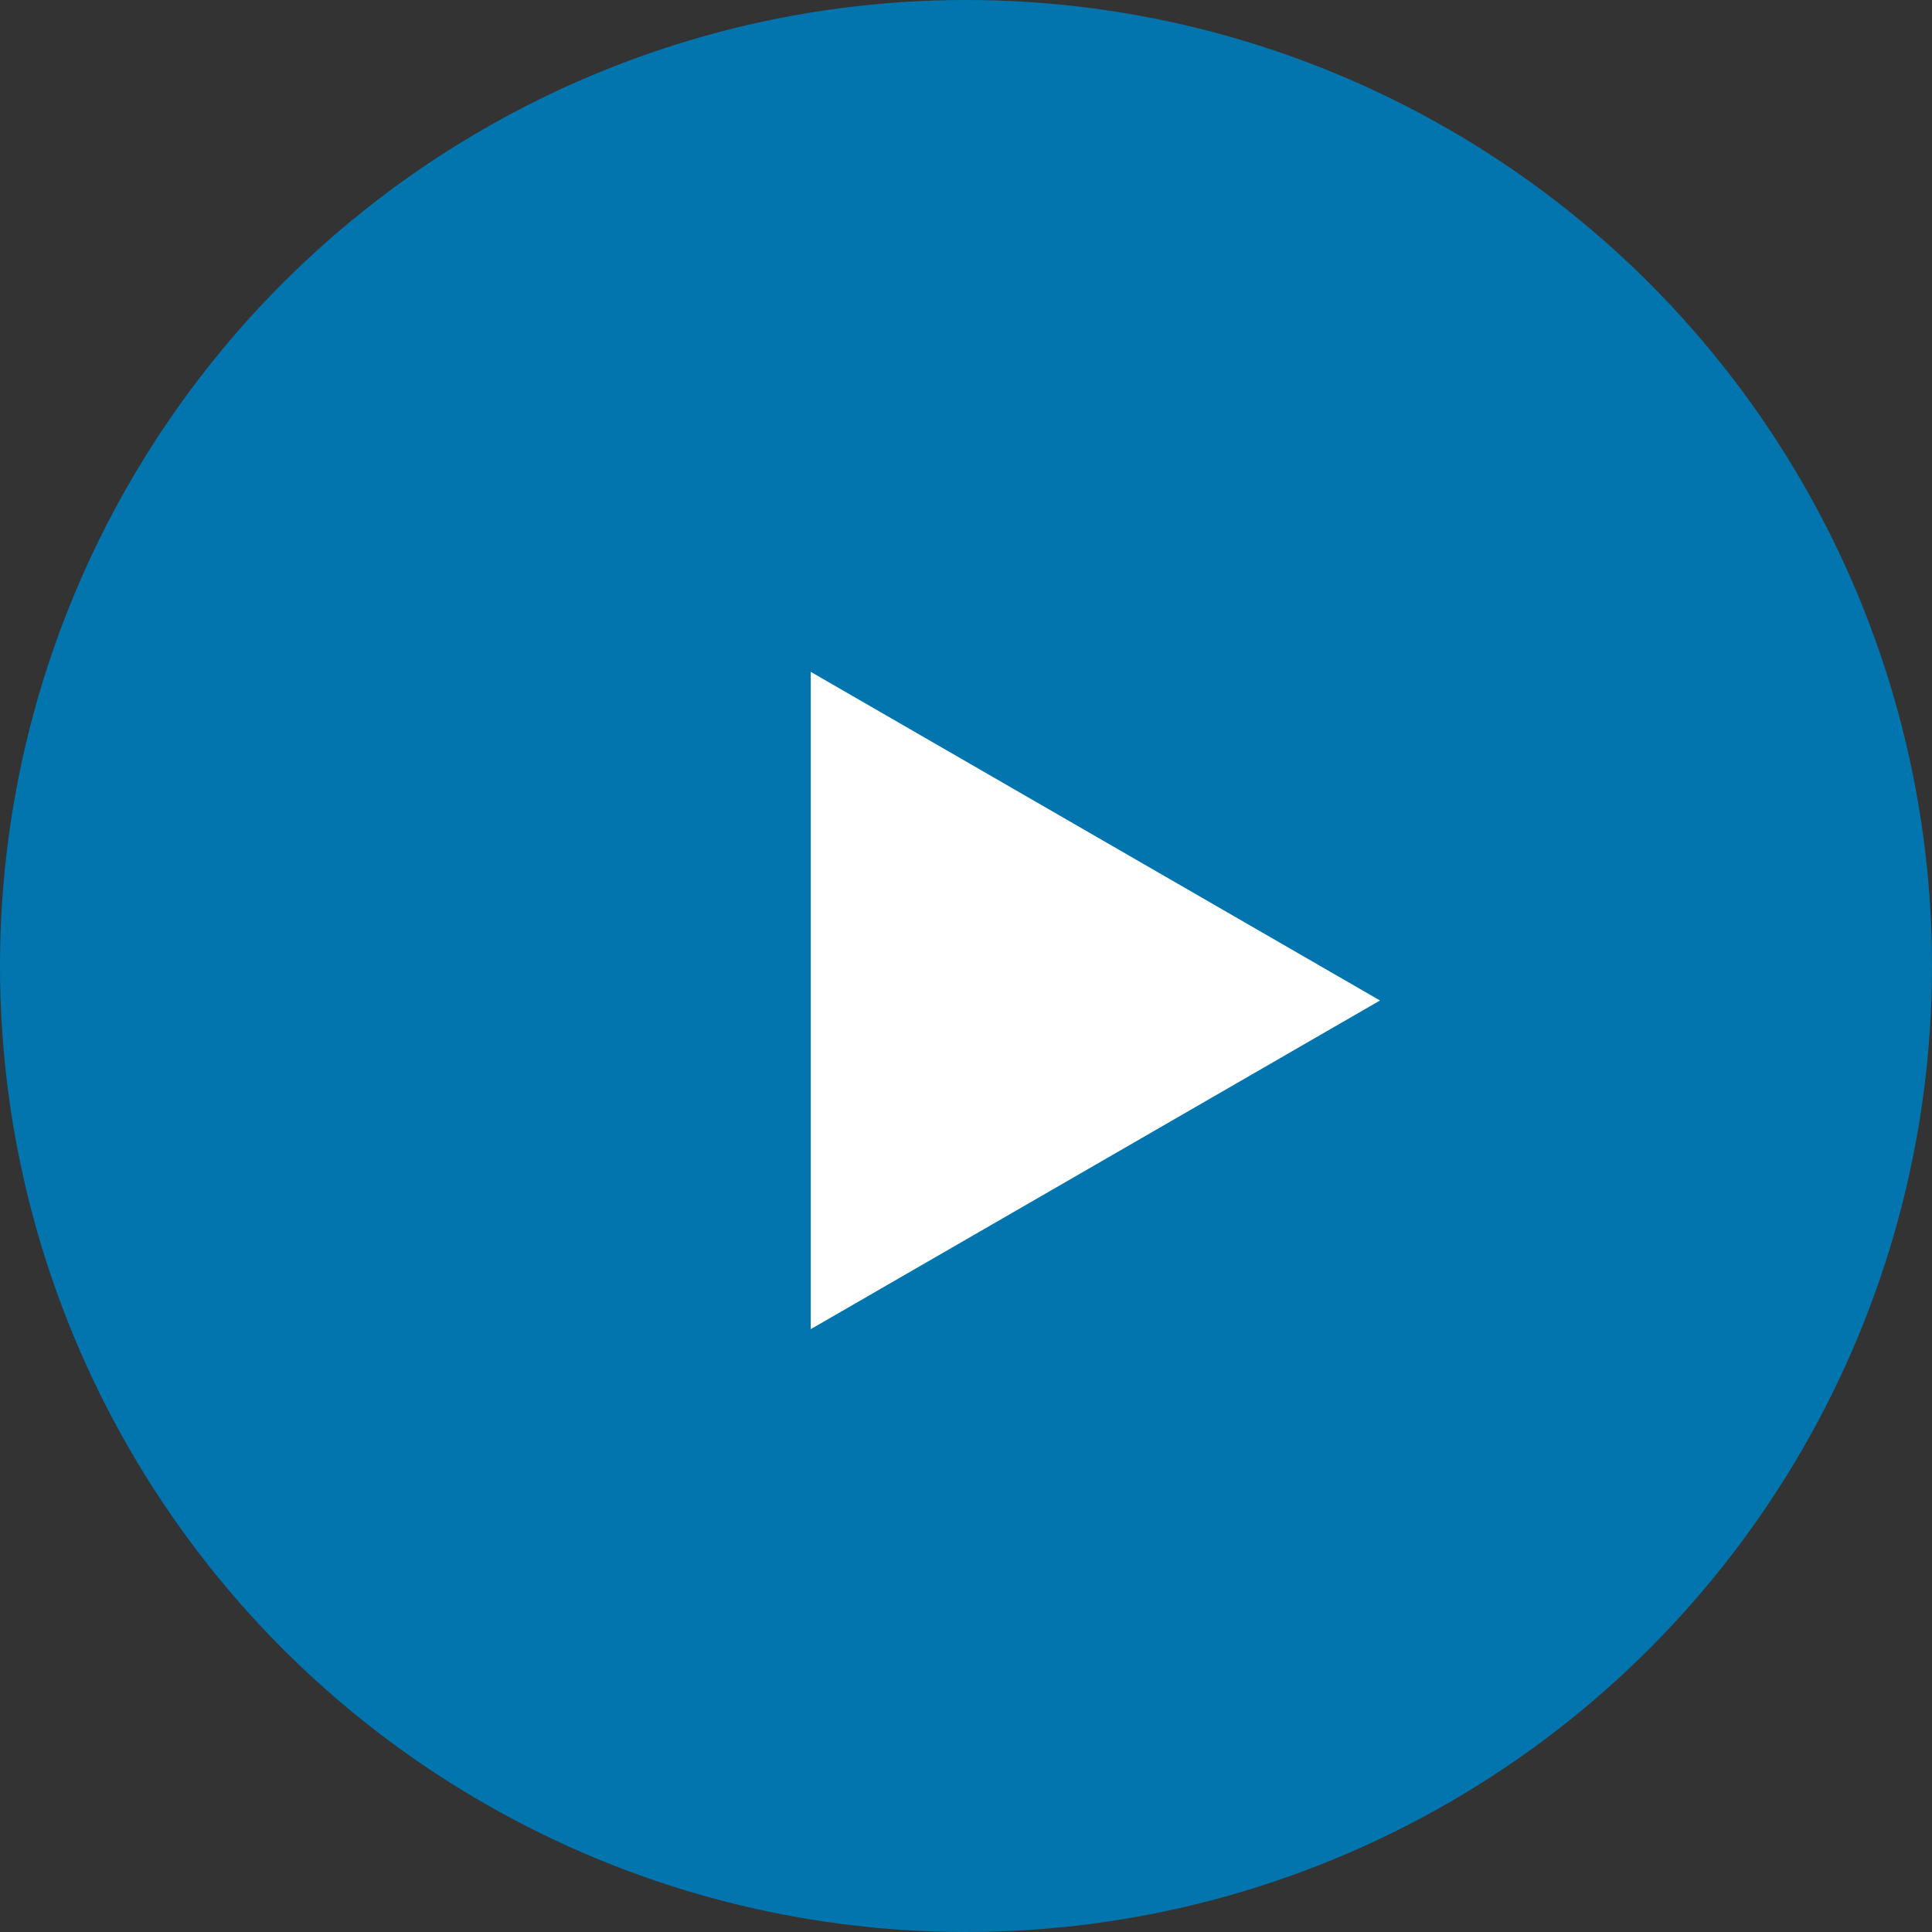
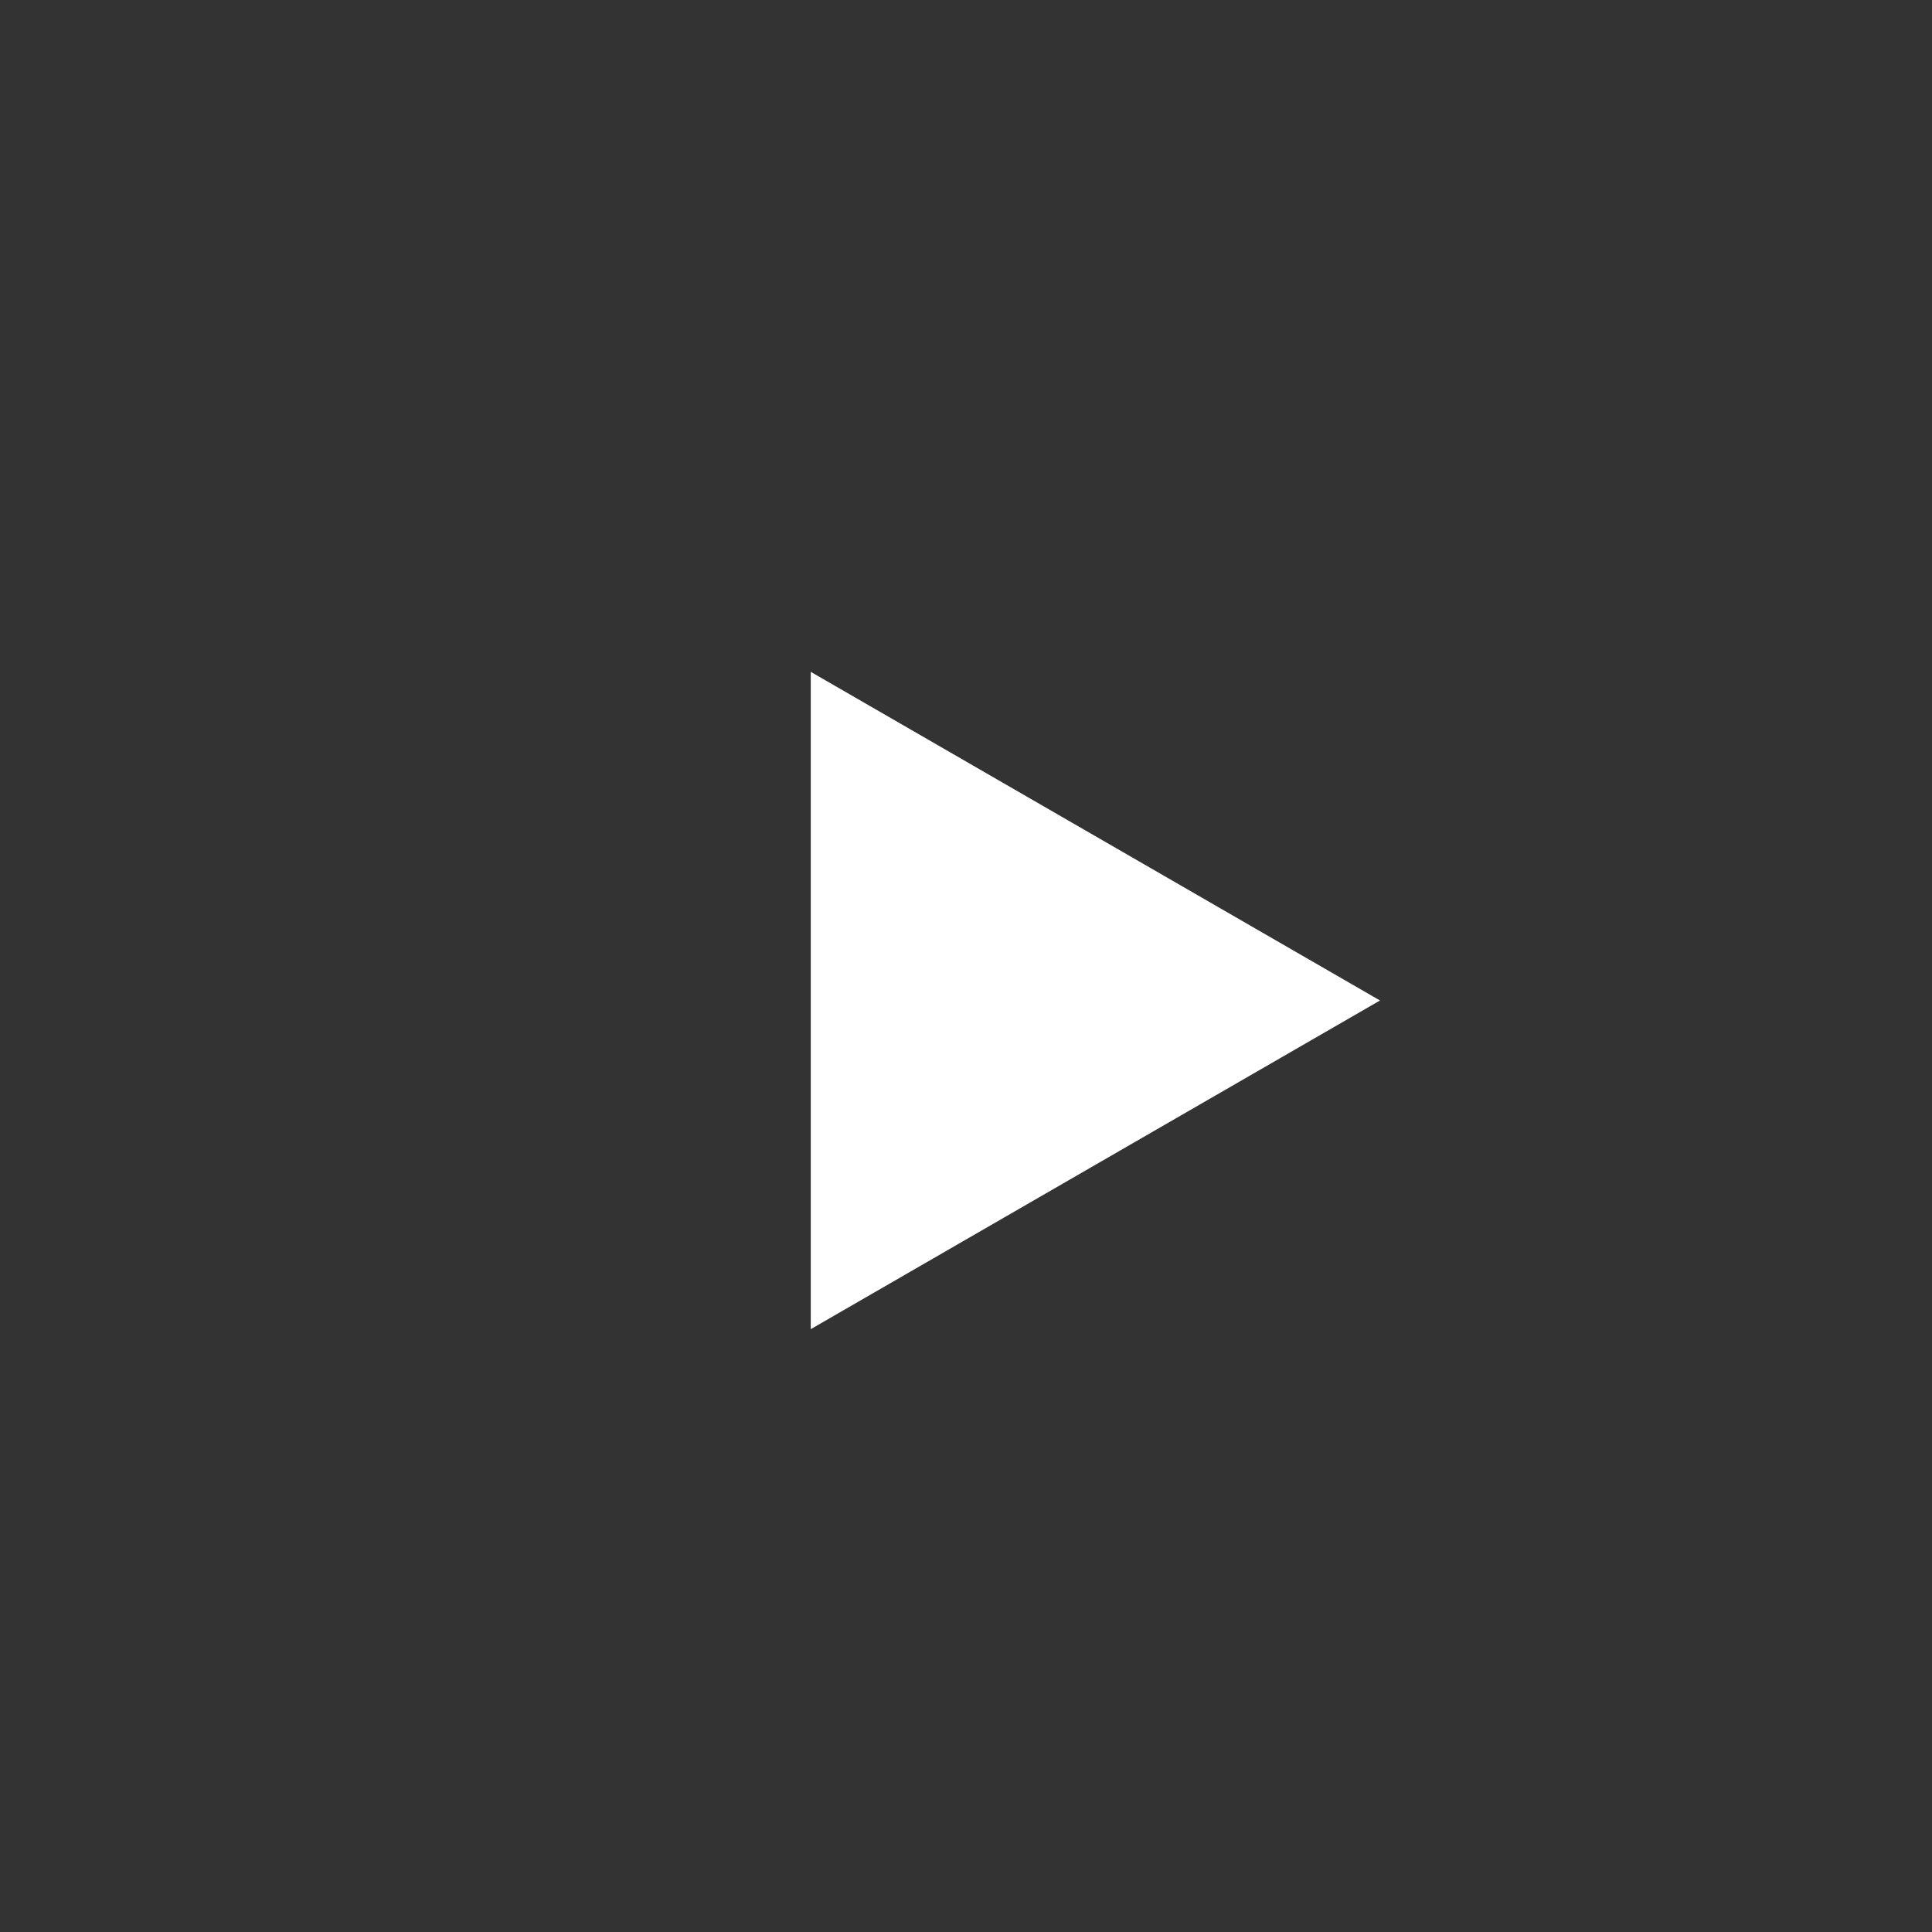
<svg xmlns="http://www.w3.org/2000/svg" width="95" height="95" viewBox="0 0 95 95" fill="none">
  <rect x="0" y="0" width="95" height="95" fill="#333333" stroke="none" />
-   <circle cx="47.5" cy="47.5" r="47.5" fill="#0275AE" />
  <path d="M67.857 49.196L39.866 65.357L39.866 33.036L67.857 49.196Z" fill="white" />
</svg>